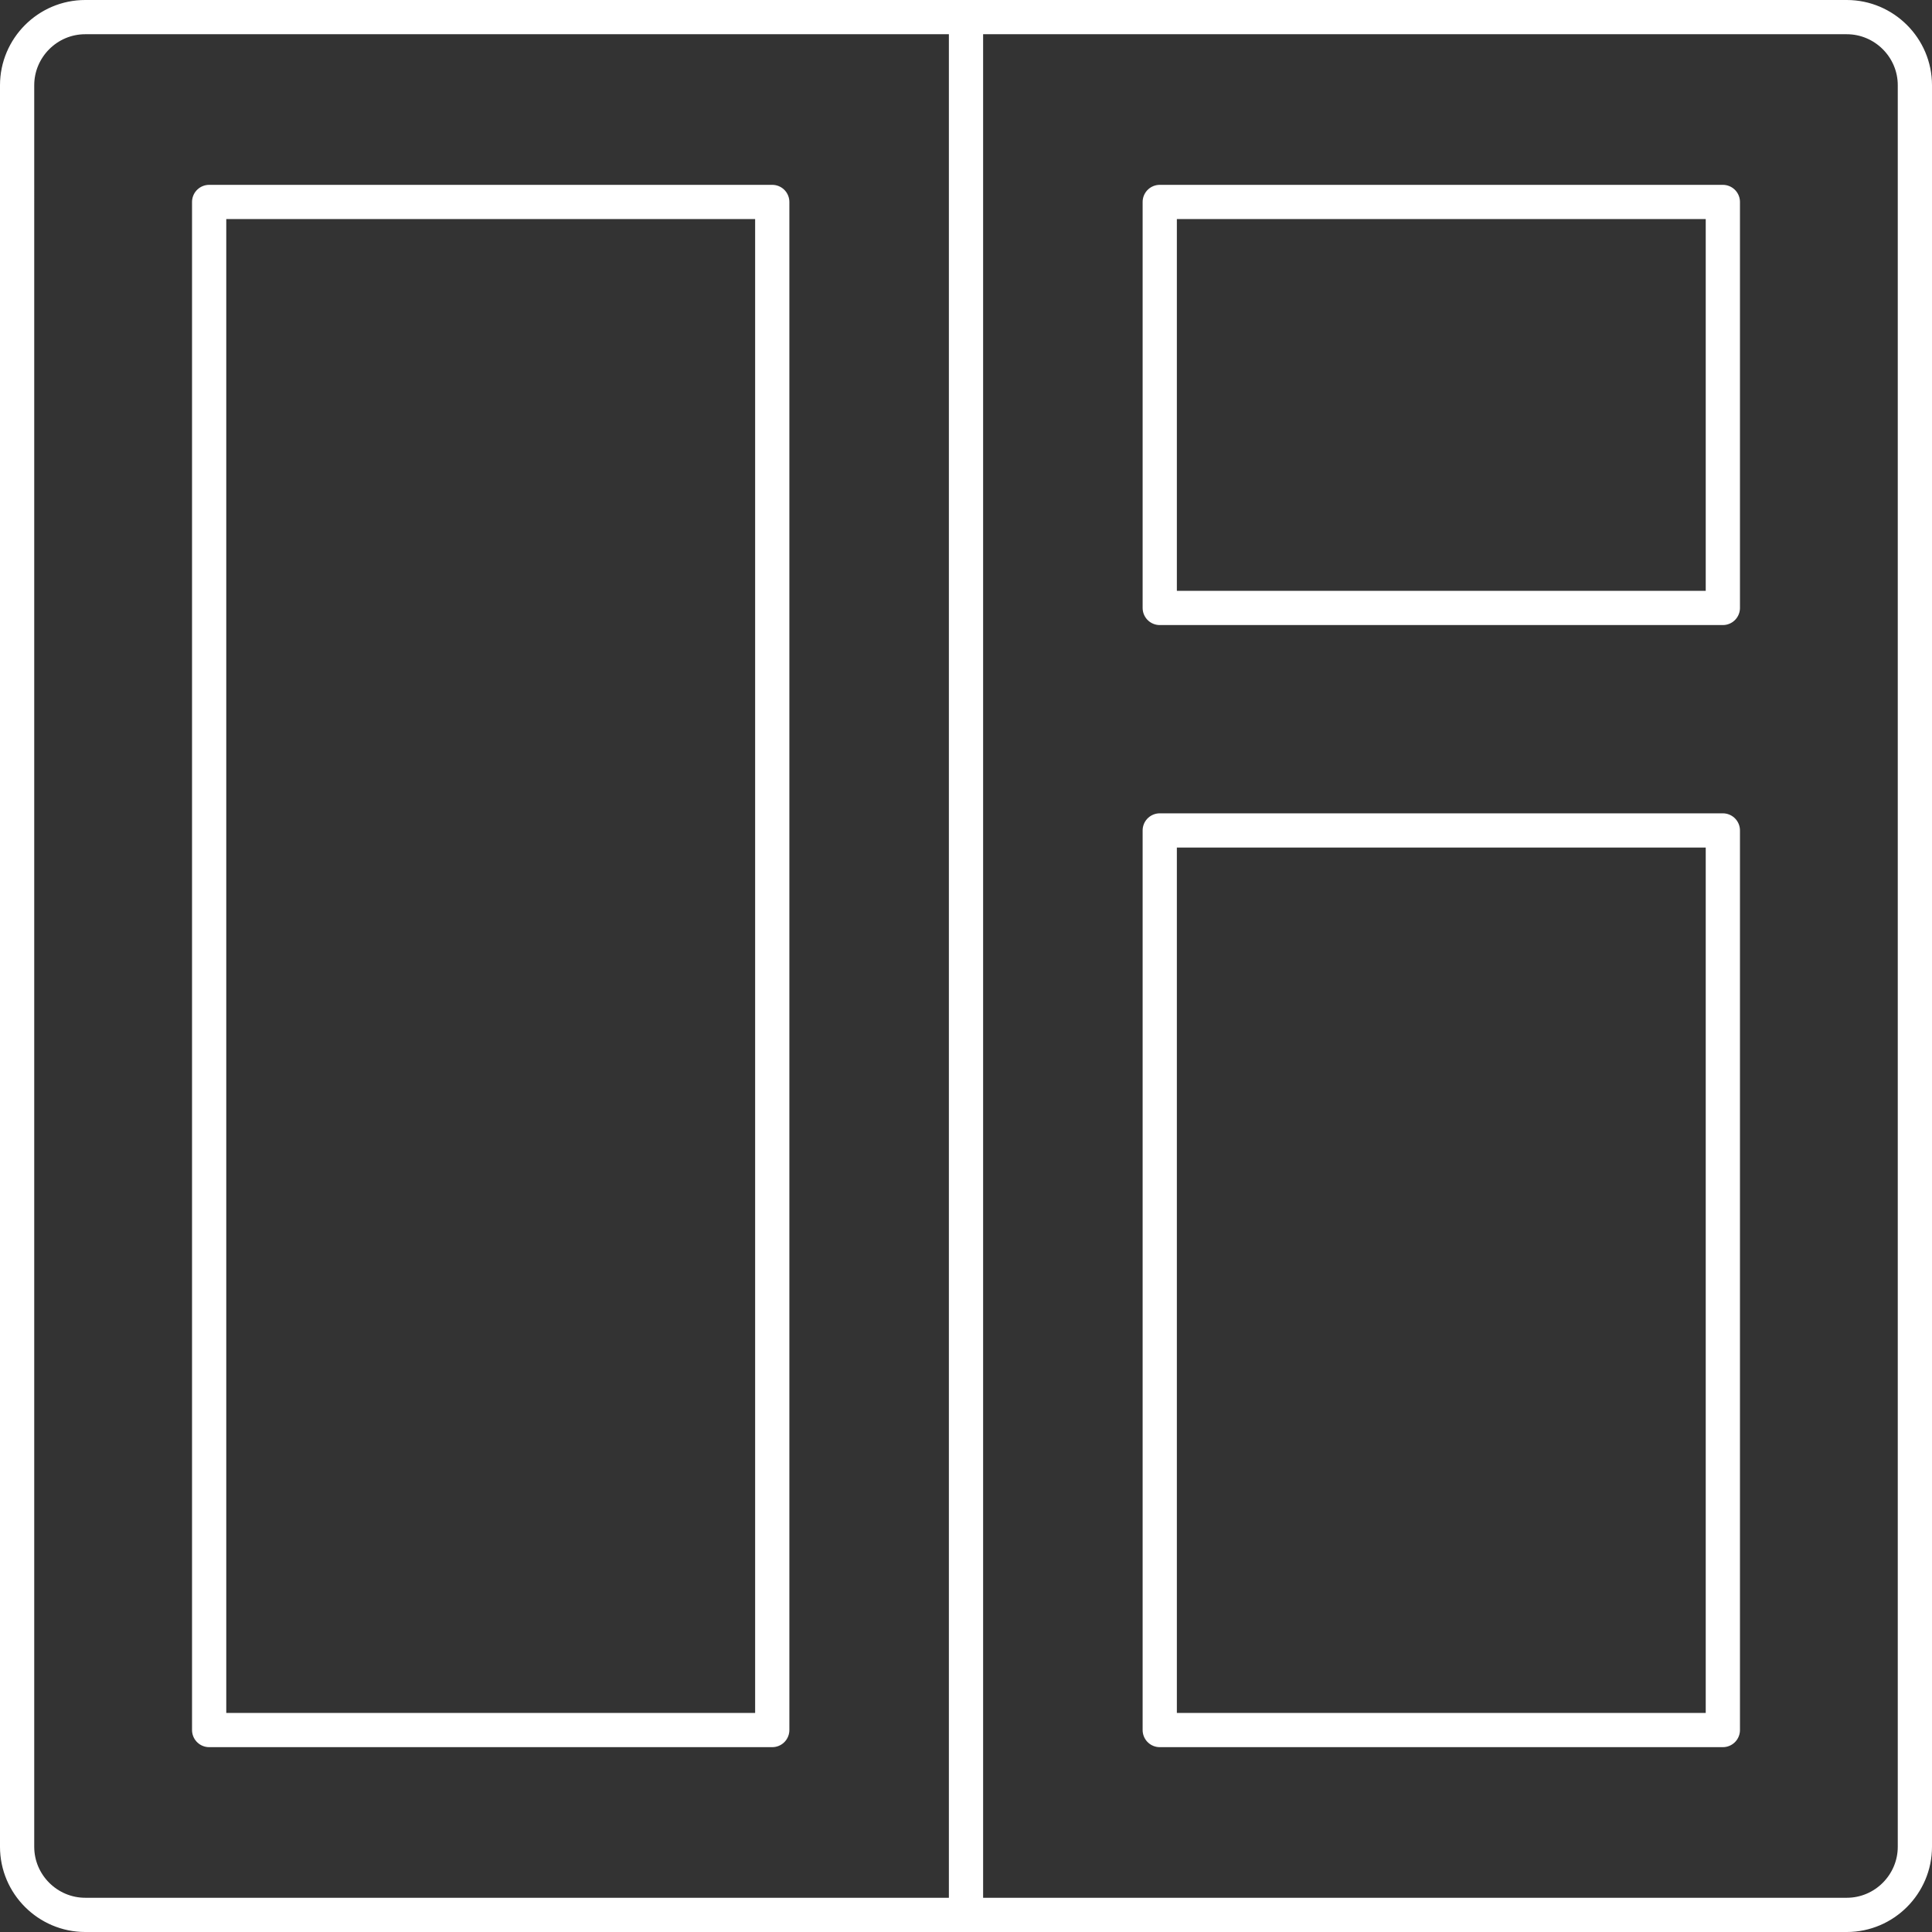
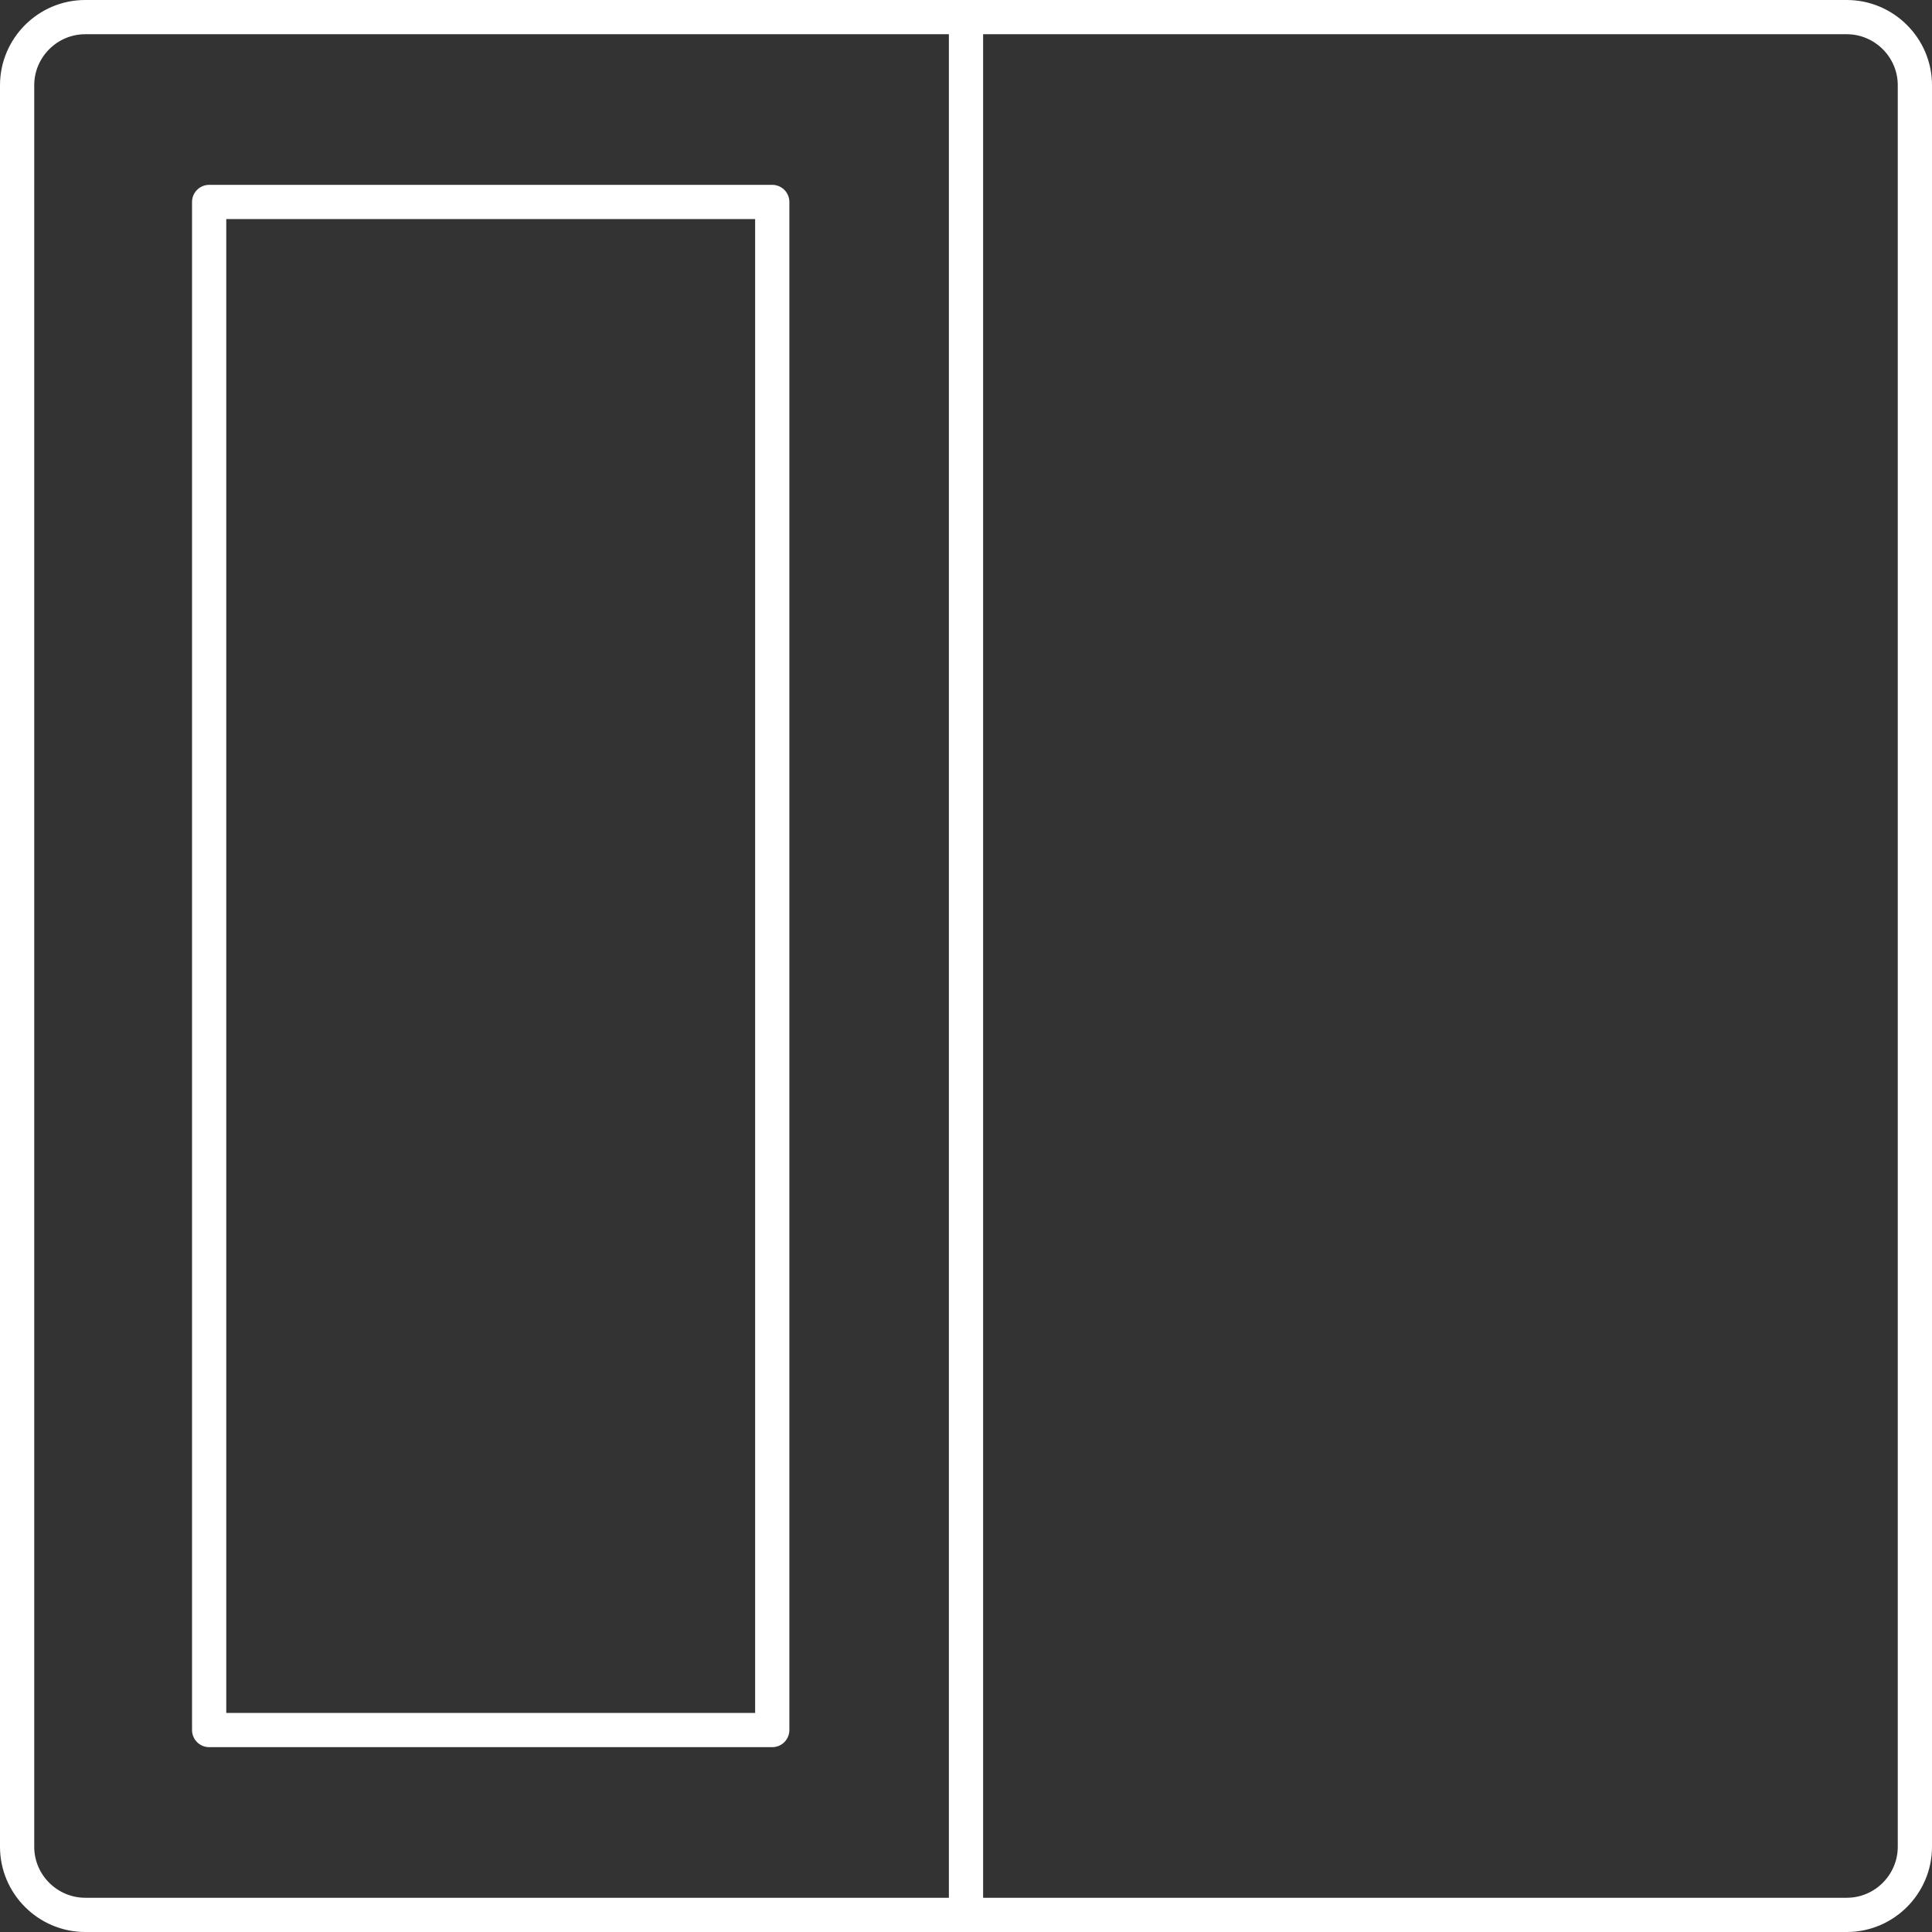
<svg xmlns="http://www.w3.org/2000/svg" id="_Слой_2" data-name="Слой 2" viewBox="0 0 56.44 56.44">
  <rect x="0" y="0" width="56.44" height="56.44" fill="#333333" stroke="none" />
  <defs>
    <style>
      .cls-1 {
        fill: none;
        stroke: #fff;
        stroke-linecap: round;
        stroke-linejoin: round;
      }
    </style>
  </defs>
  <g id="icons">
    <path class="cls-1" d="m2.49.5h51.46c1.09,0,1.99.89,1.99,1.99v51.46c0,1.09-.89,1.99-1.99,1.99H2.49c-1.09,0-1.99-.89-1.99-1.99V2.49c0-1.09.89-1.99,1.99-1.99h0Zm25.73,0v55.44M6.11,5.9h16.45v44.64H6.11V5.9h0Z" />
-     <polygon class="cls-1" points="33.88 5.9 50.33 5.9 50.33 17.76 33.88 17.76 33.88 5.9 33.88 5.9" />
-     <polygon class="cls-1" points="33.88 24.26 50.33 24.26 50.33 50.54 33.88 50.54 33.88 24.26 33.88 24.26" />
  </g>
</svg>